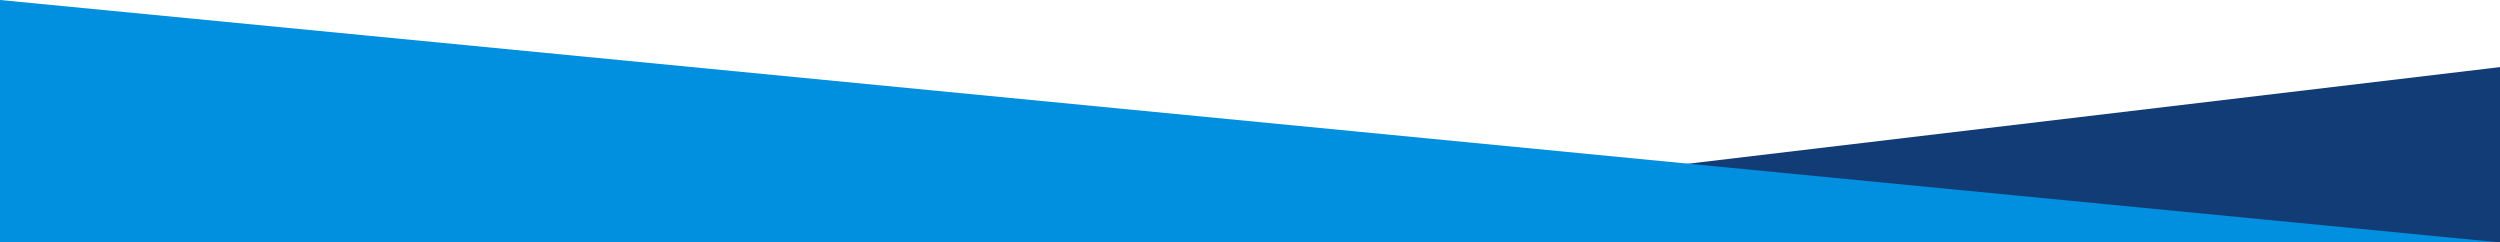
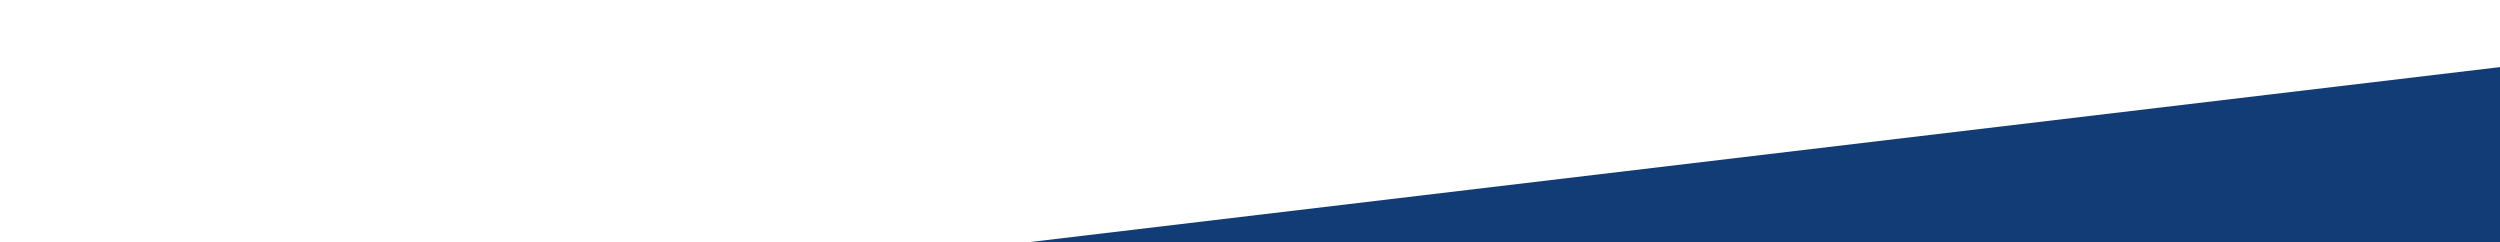
<svg xmlns="http://www.w3.org/2000/svg" width="1921.072" height="186.173" viewBox="0 0 1921.072 186.173">
  <g id="Grupo_10" data-name="Grupo 10" transform="translate(0 -670.85)">
    <path id="Trazado_16" data-name="Trazado 16" d="M0,0V134.61L1131.227,0Z" transform="translate(1921.072 857.023) rotate(180)" fill="#123c76" />
-     <path id="Trazado_17" data-name="Trazado 17" d="M1920,0V186.173L0,0Z" transform="translate(1920 857.023) rotate(180)" fill="#0090df" />
  </g>
</svg>